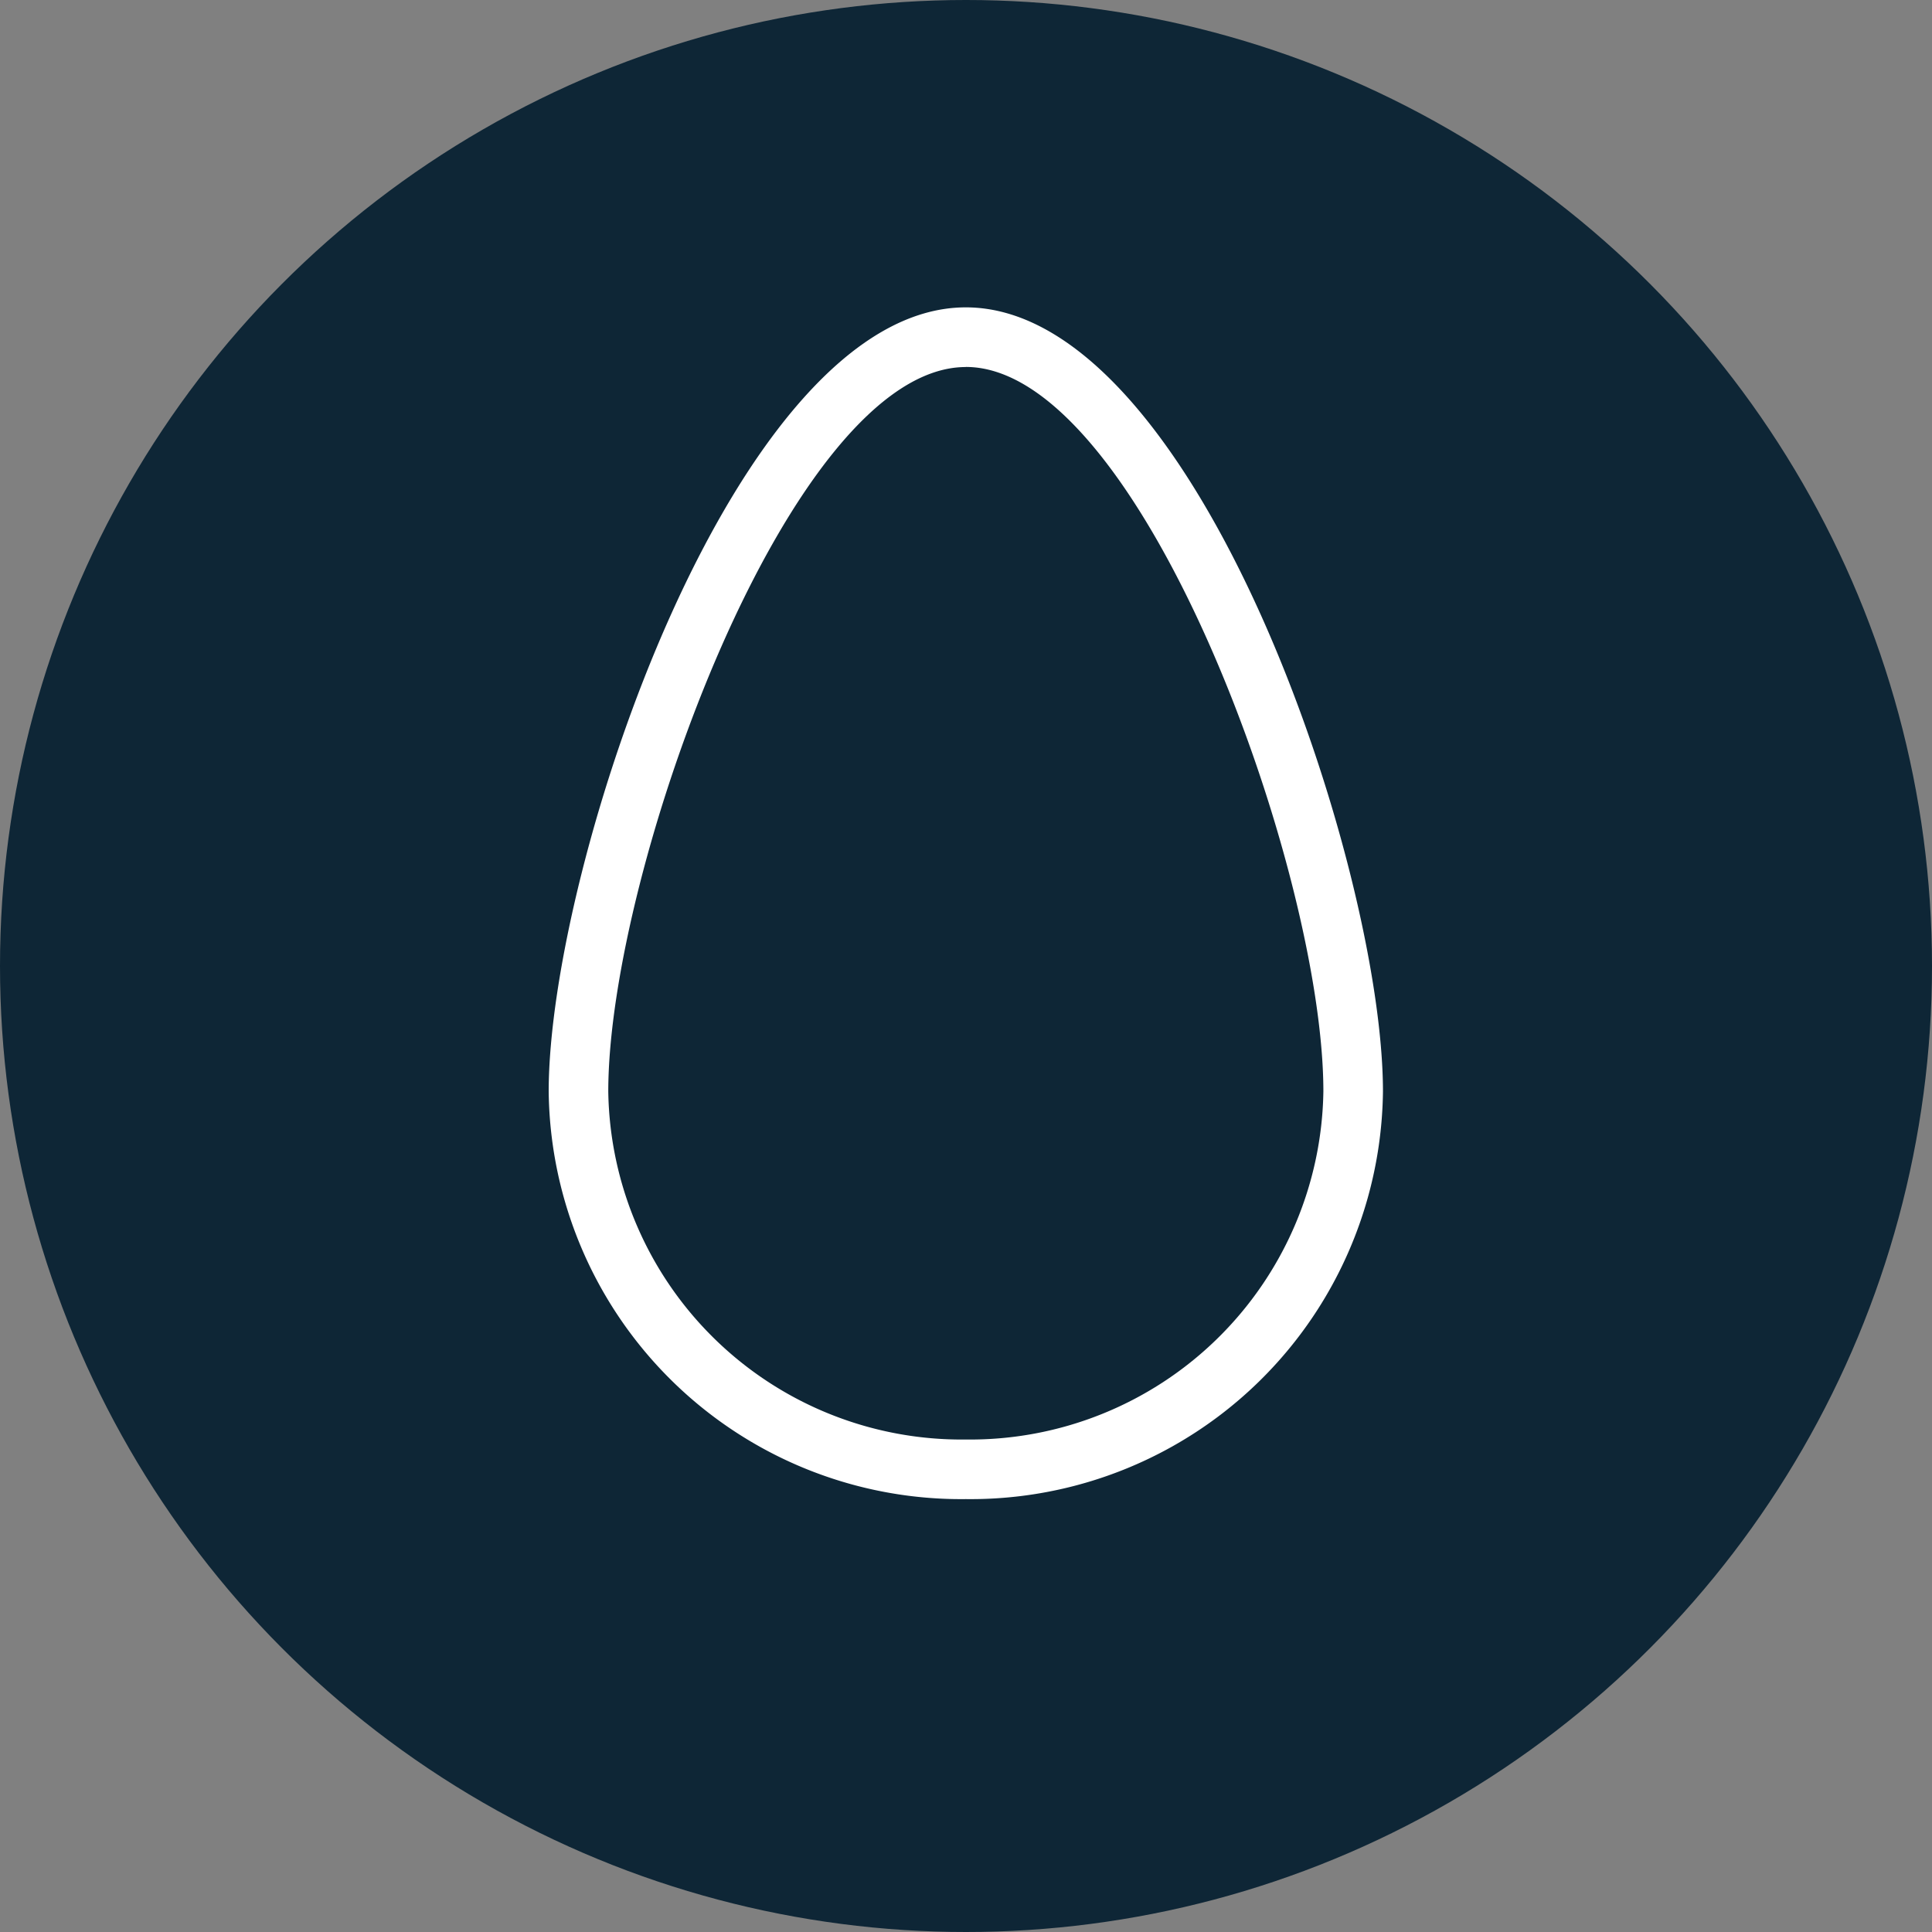
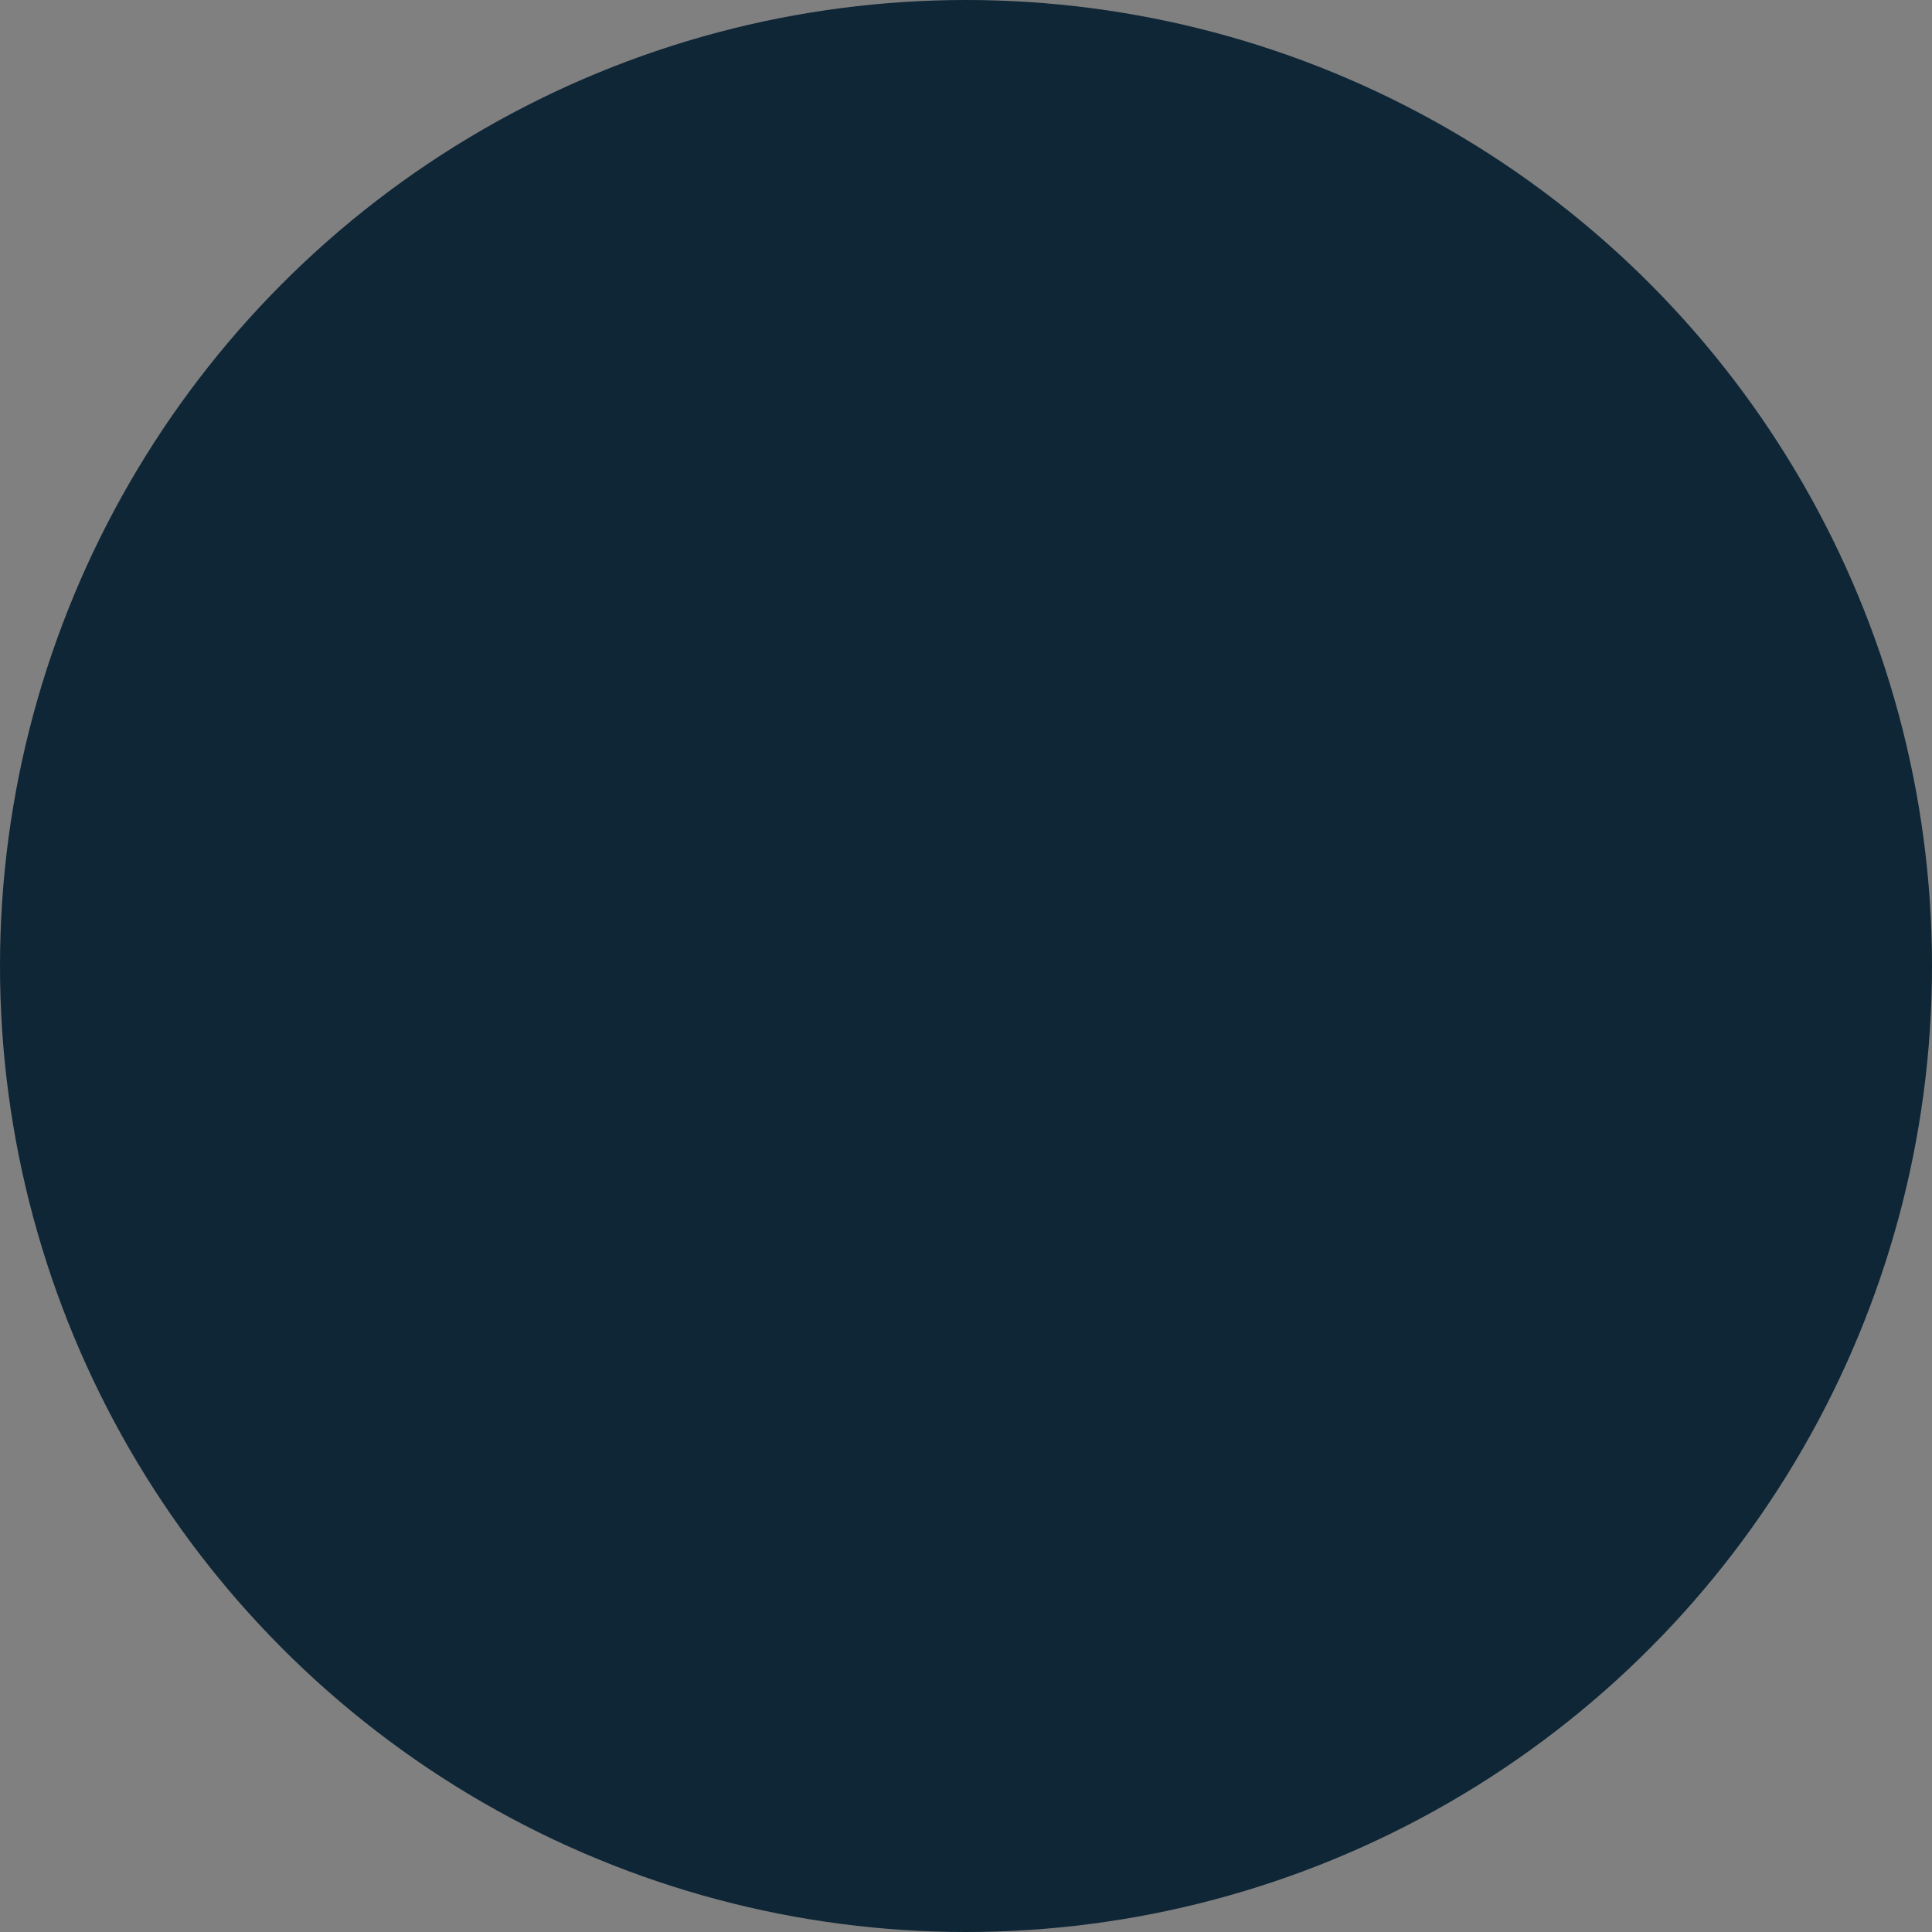
<svg xmlns="http://www.w3.org/2000/svg" width="44" height="44" viewBox="0 0 44 44">
  <rect x="0" y="0" width="44" height="44" fill="#808080" stroke="none" />
  <g id="Group_4558" data-name="Group 4558" transform="translate(-1415 -995)">
    <circle id="Ellipse_224" data-name="Ellipse 224" cx="22" cy="22" r="22" transform="translate(1415 995)" fill="#0e2636" />
-     <path id="egg-chicken-food-allergent" d="M14.5,3.357c3.976,0,8.143,11.453,8.143,16.5A8.048,8.048,0,0,1,14.5,27.784a8.048,8.048,0,0,1-8.143-7.925c0-5.048,4.166-16.5,8.143-16.5M14.5,2C9.248,2,5,14.729,5,19.859a9.391,9.391,0,0,0,9.5,9.282A9.391,9.391,0,0,0,24,19.859C24,14.729,19.752,2,14.5,2Z" transform="translate(1422.496 1000)" fill="#fff" />
  </g>
</svg>